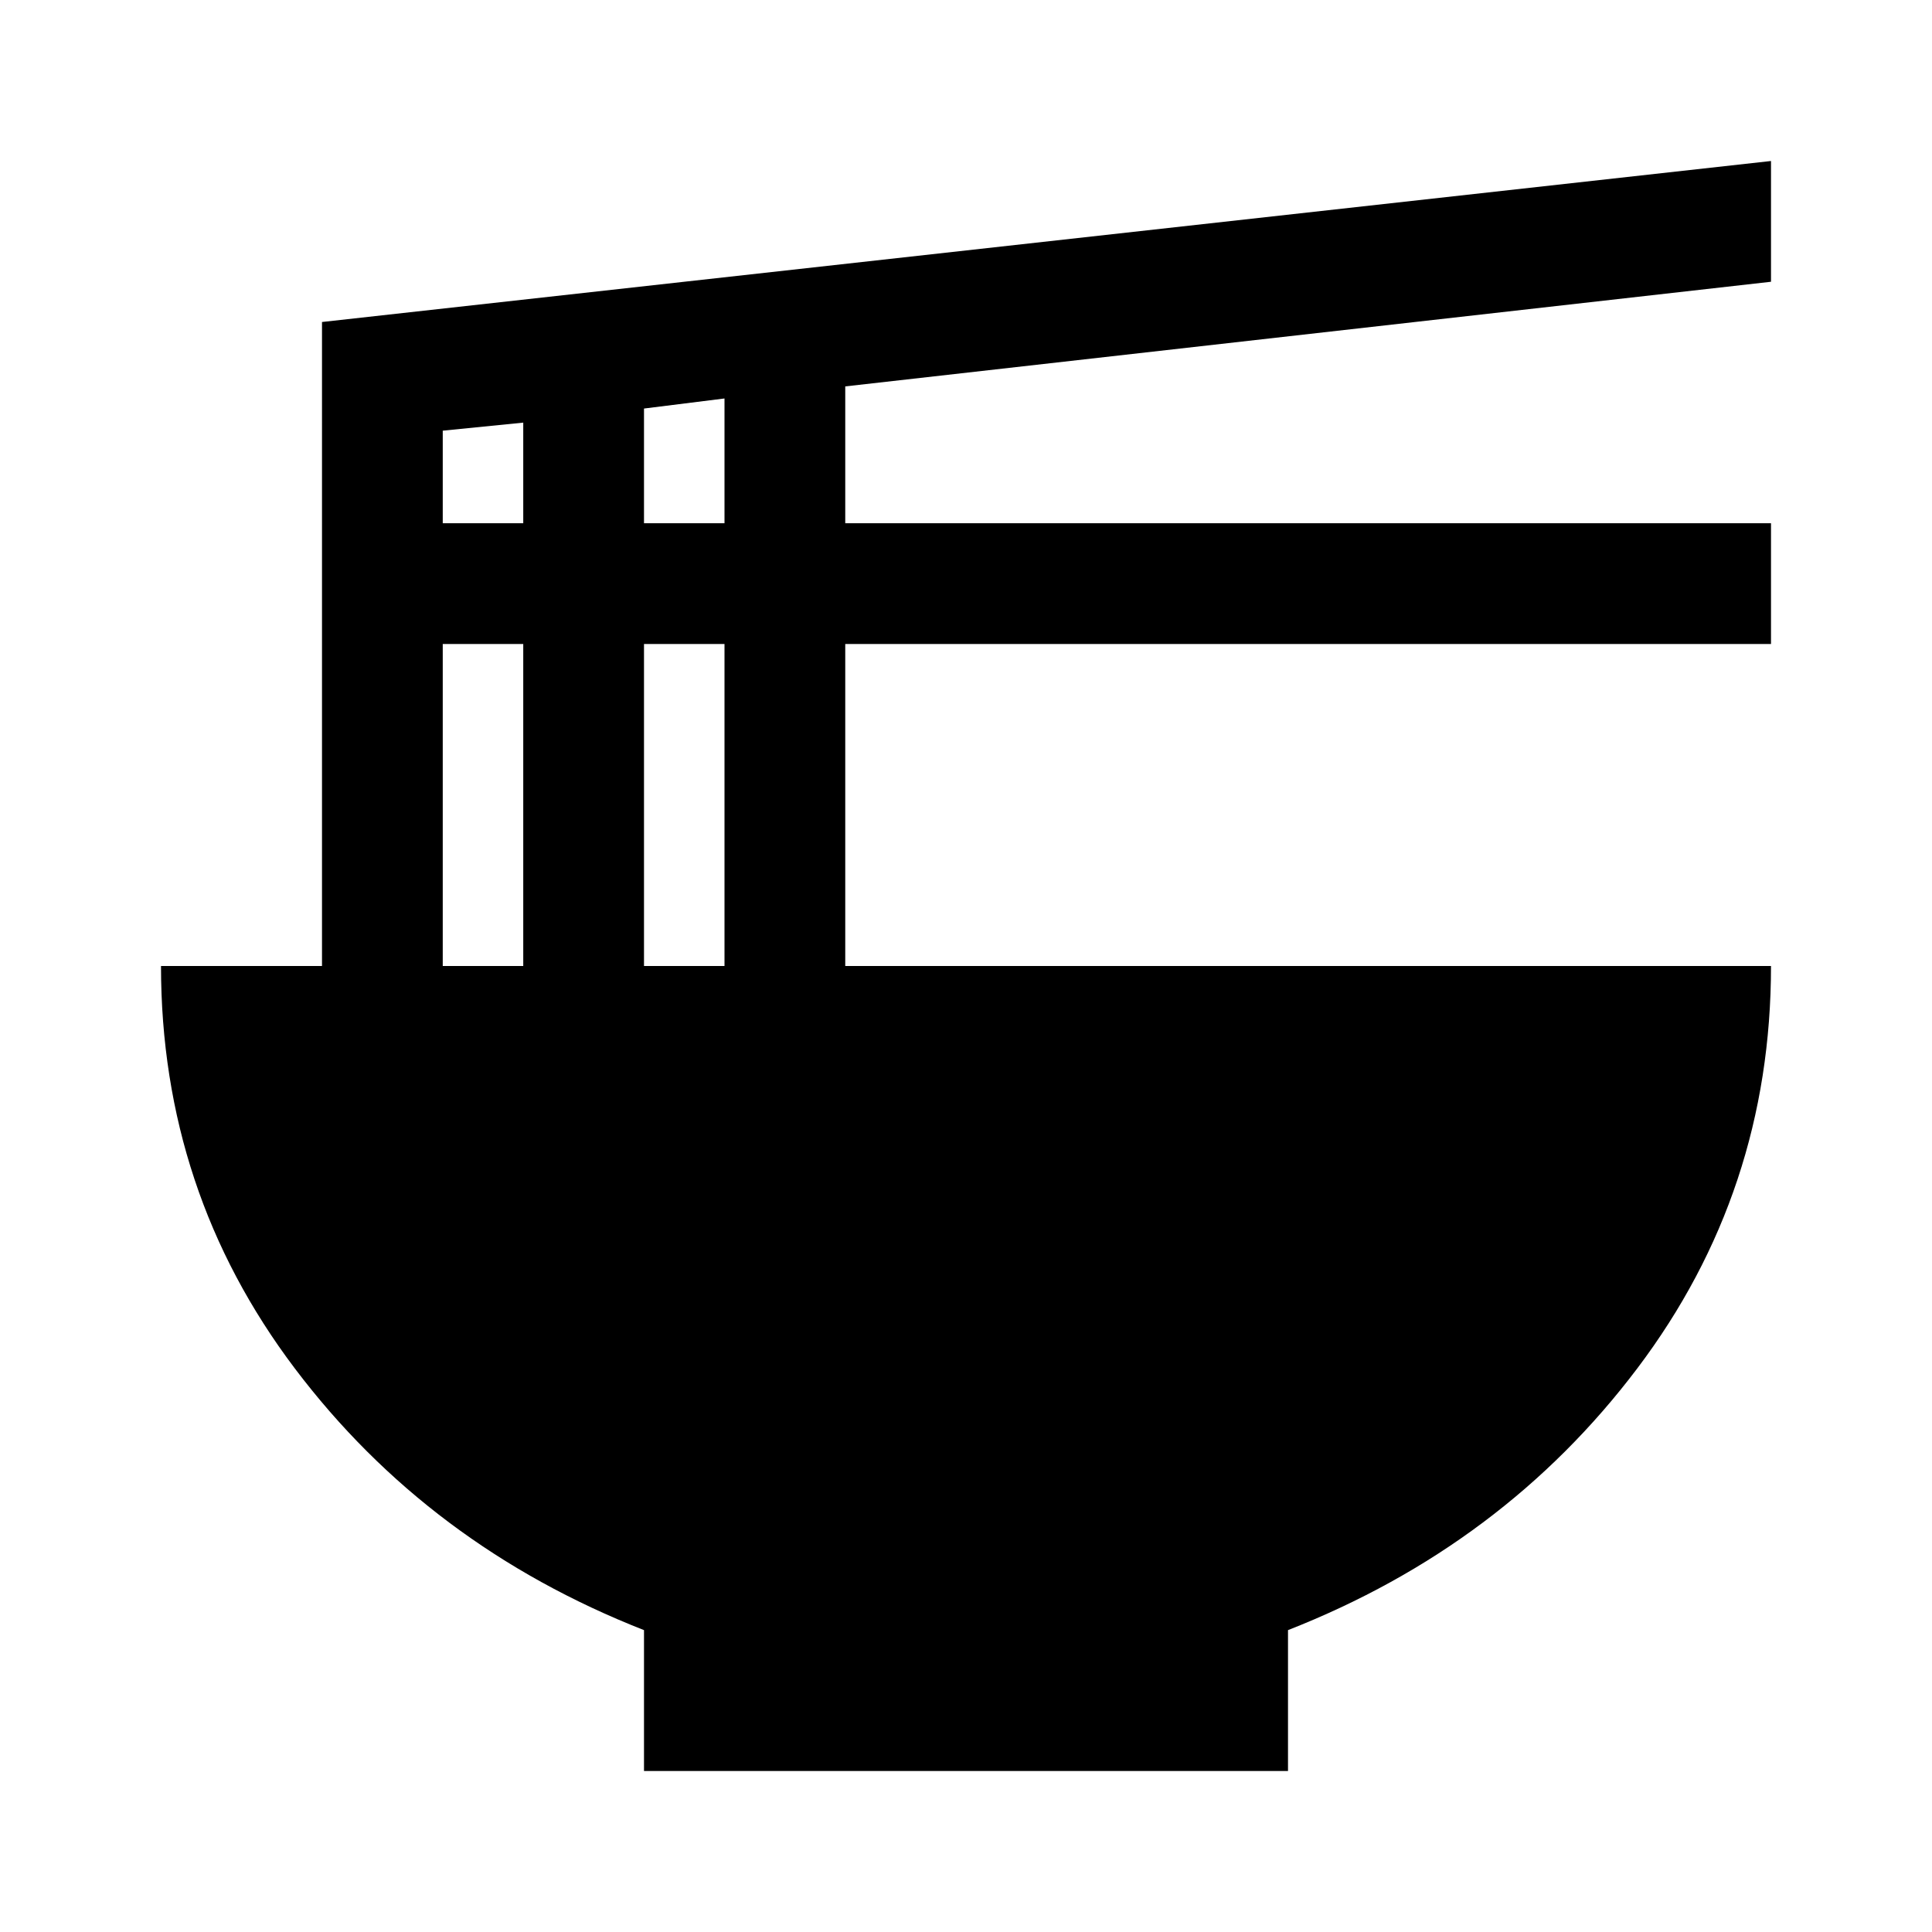
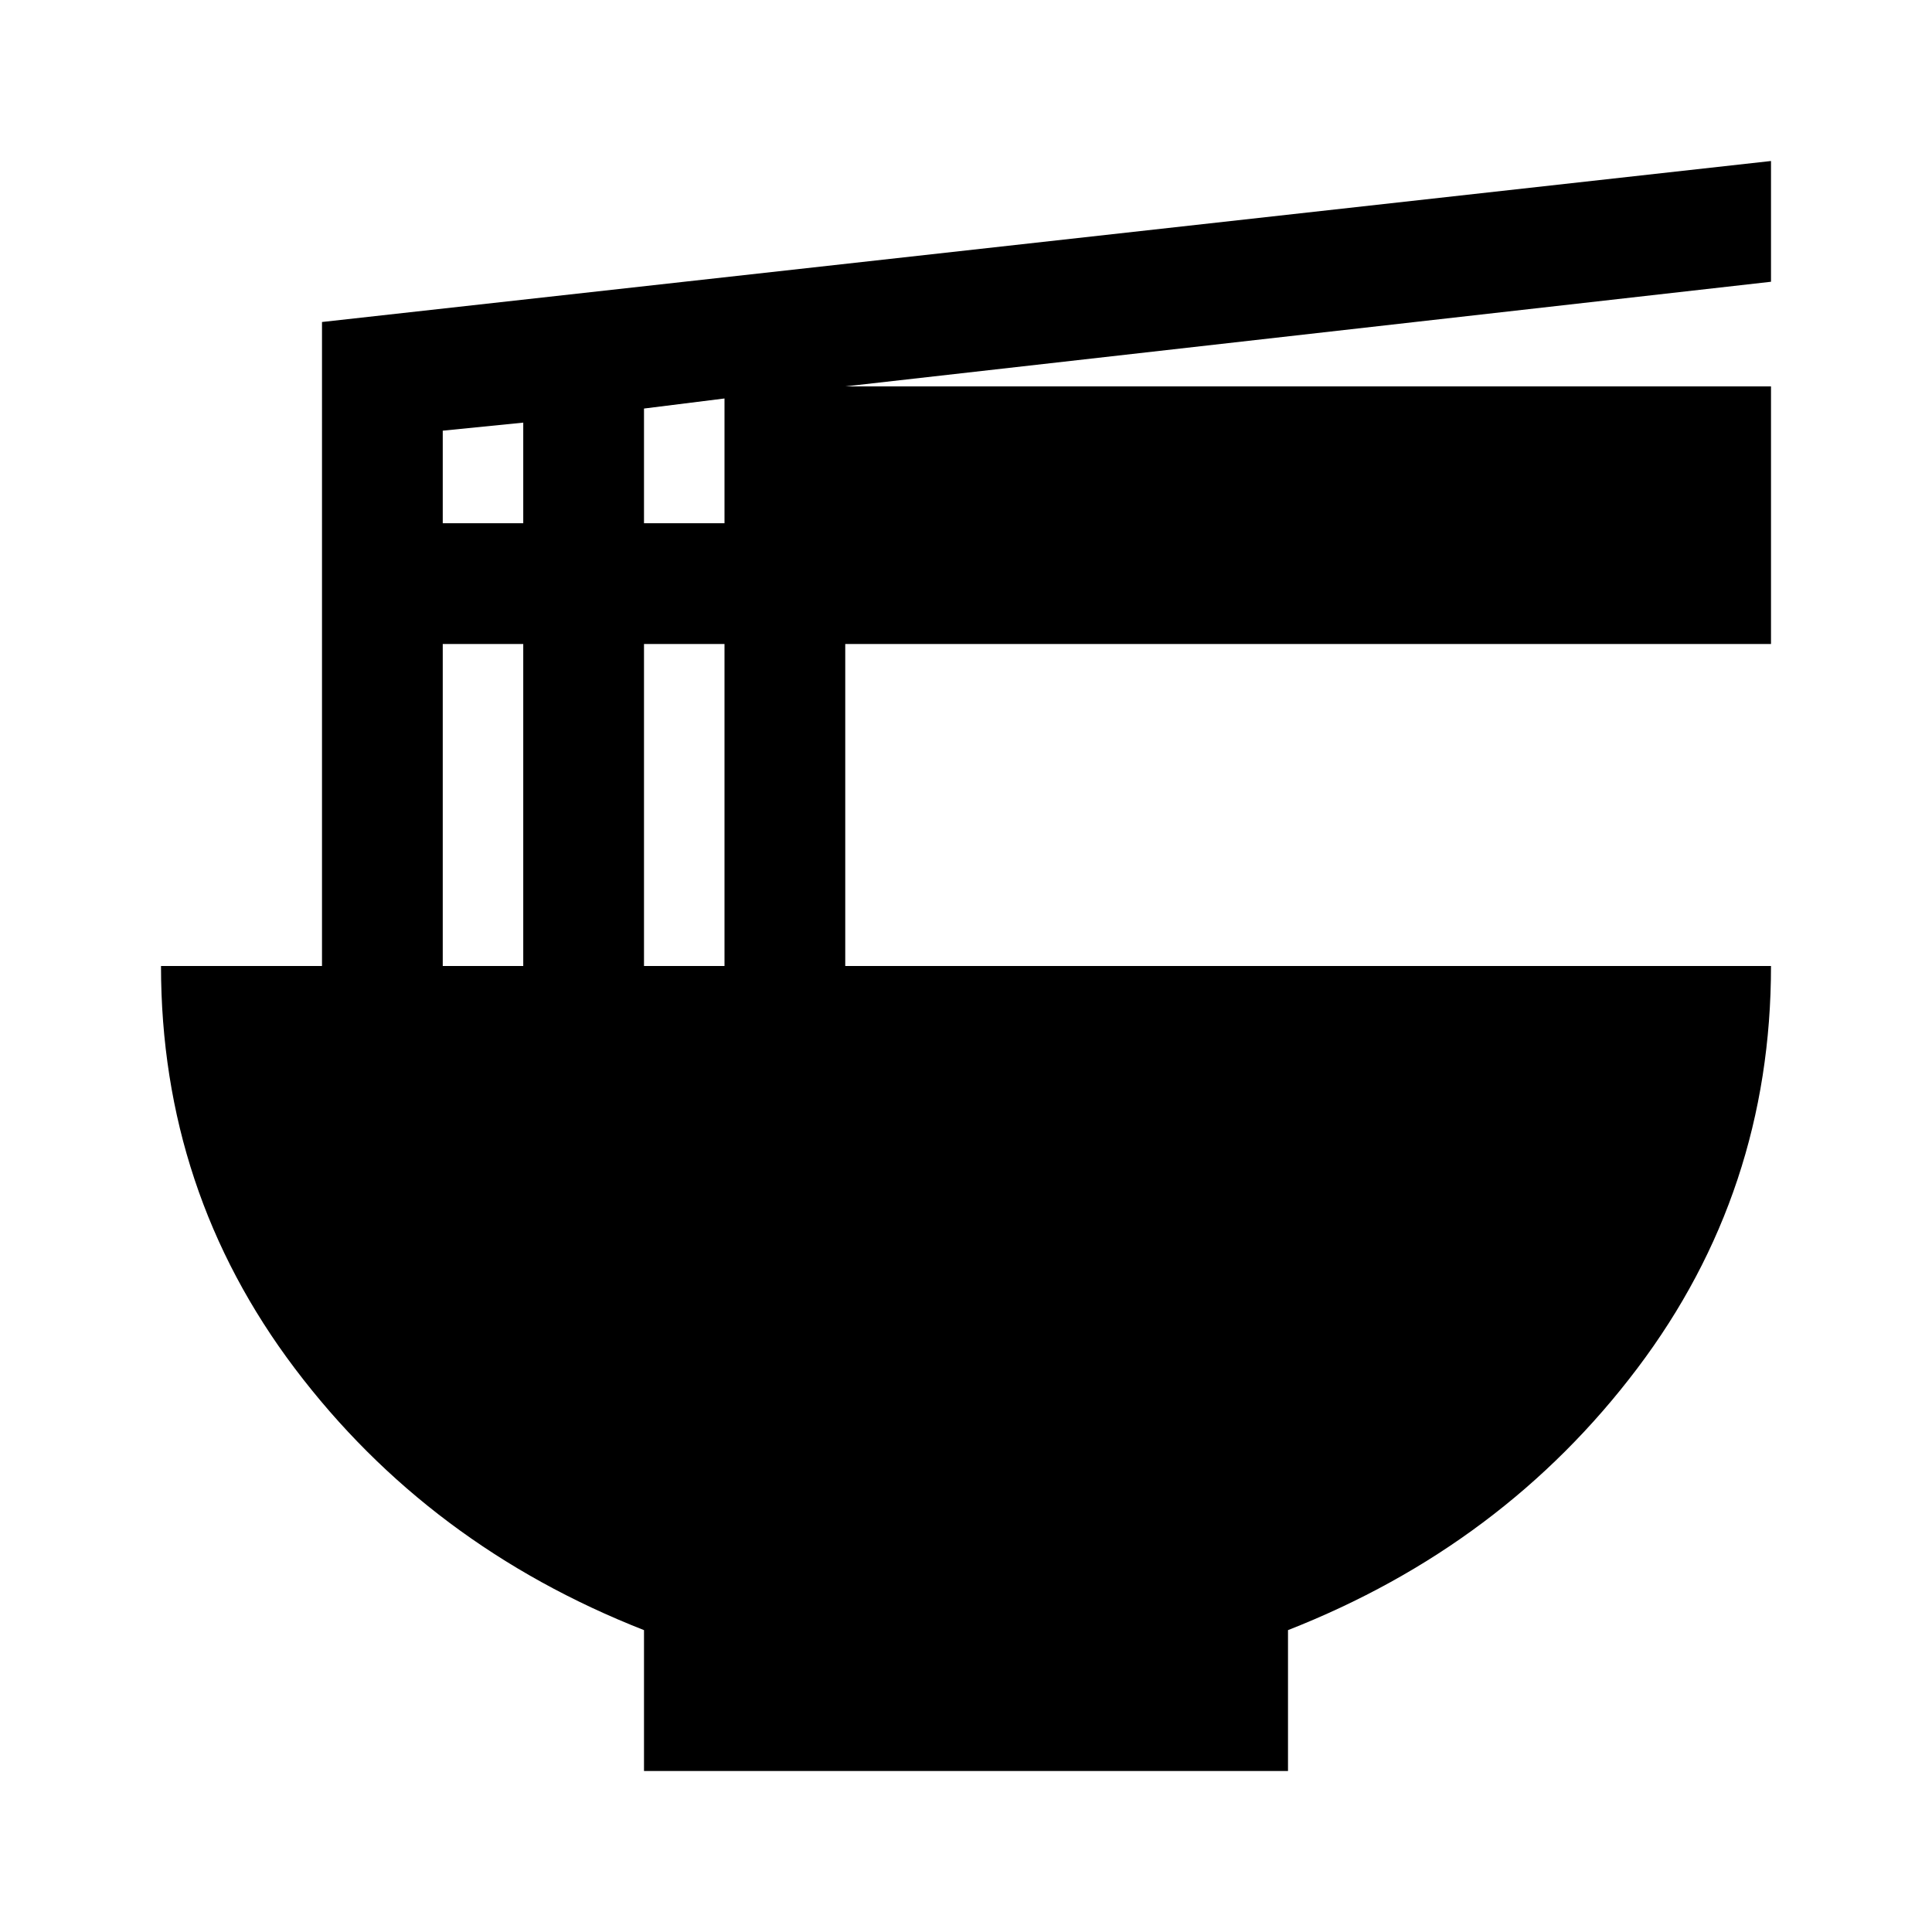
<svg xmlns="http://www.w3.org/2000/svg" width="800" height="800" viewBox="0 0 24 24">
-   <path fill="currentColor" d="M8 22v-1.75Q5.325 19.2 3.663 17T2 12h2V4l18-2v1.5L10.5 4.8v1.7H22V8H10.5v4H22q0 2.8-1.662 5T16 20.25V22zM8 6.5h1V4.95l-1 .125zm-2.5 0h1V5.25l-1 .1zM8 12h1V8H8zm-2.5 0h1V8h-1z" />
+   <path fill="currentColor" d="M8 22v-1.75Q5.325 19.2 3.663 17T2 12h2V4l18-2v1.5L10.5 4.8H22V8H10.5v4H22q0 2.8-1.662 5T16 20.25V22zM8 6.5h1V4.95l-1 .125zm-2.5 0h1V5.25l-1 .1zM8 12h1V8H8zm-2.5 0h1V8h-1z" />
</svg>